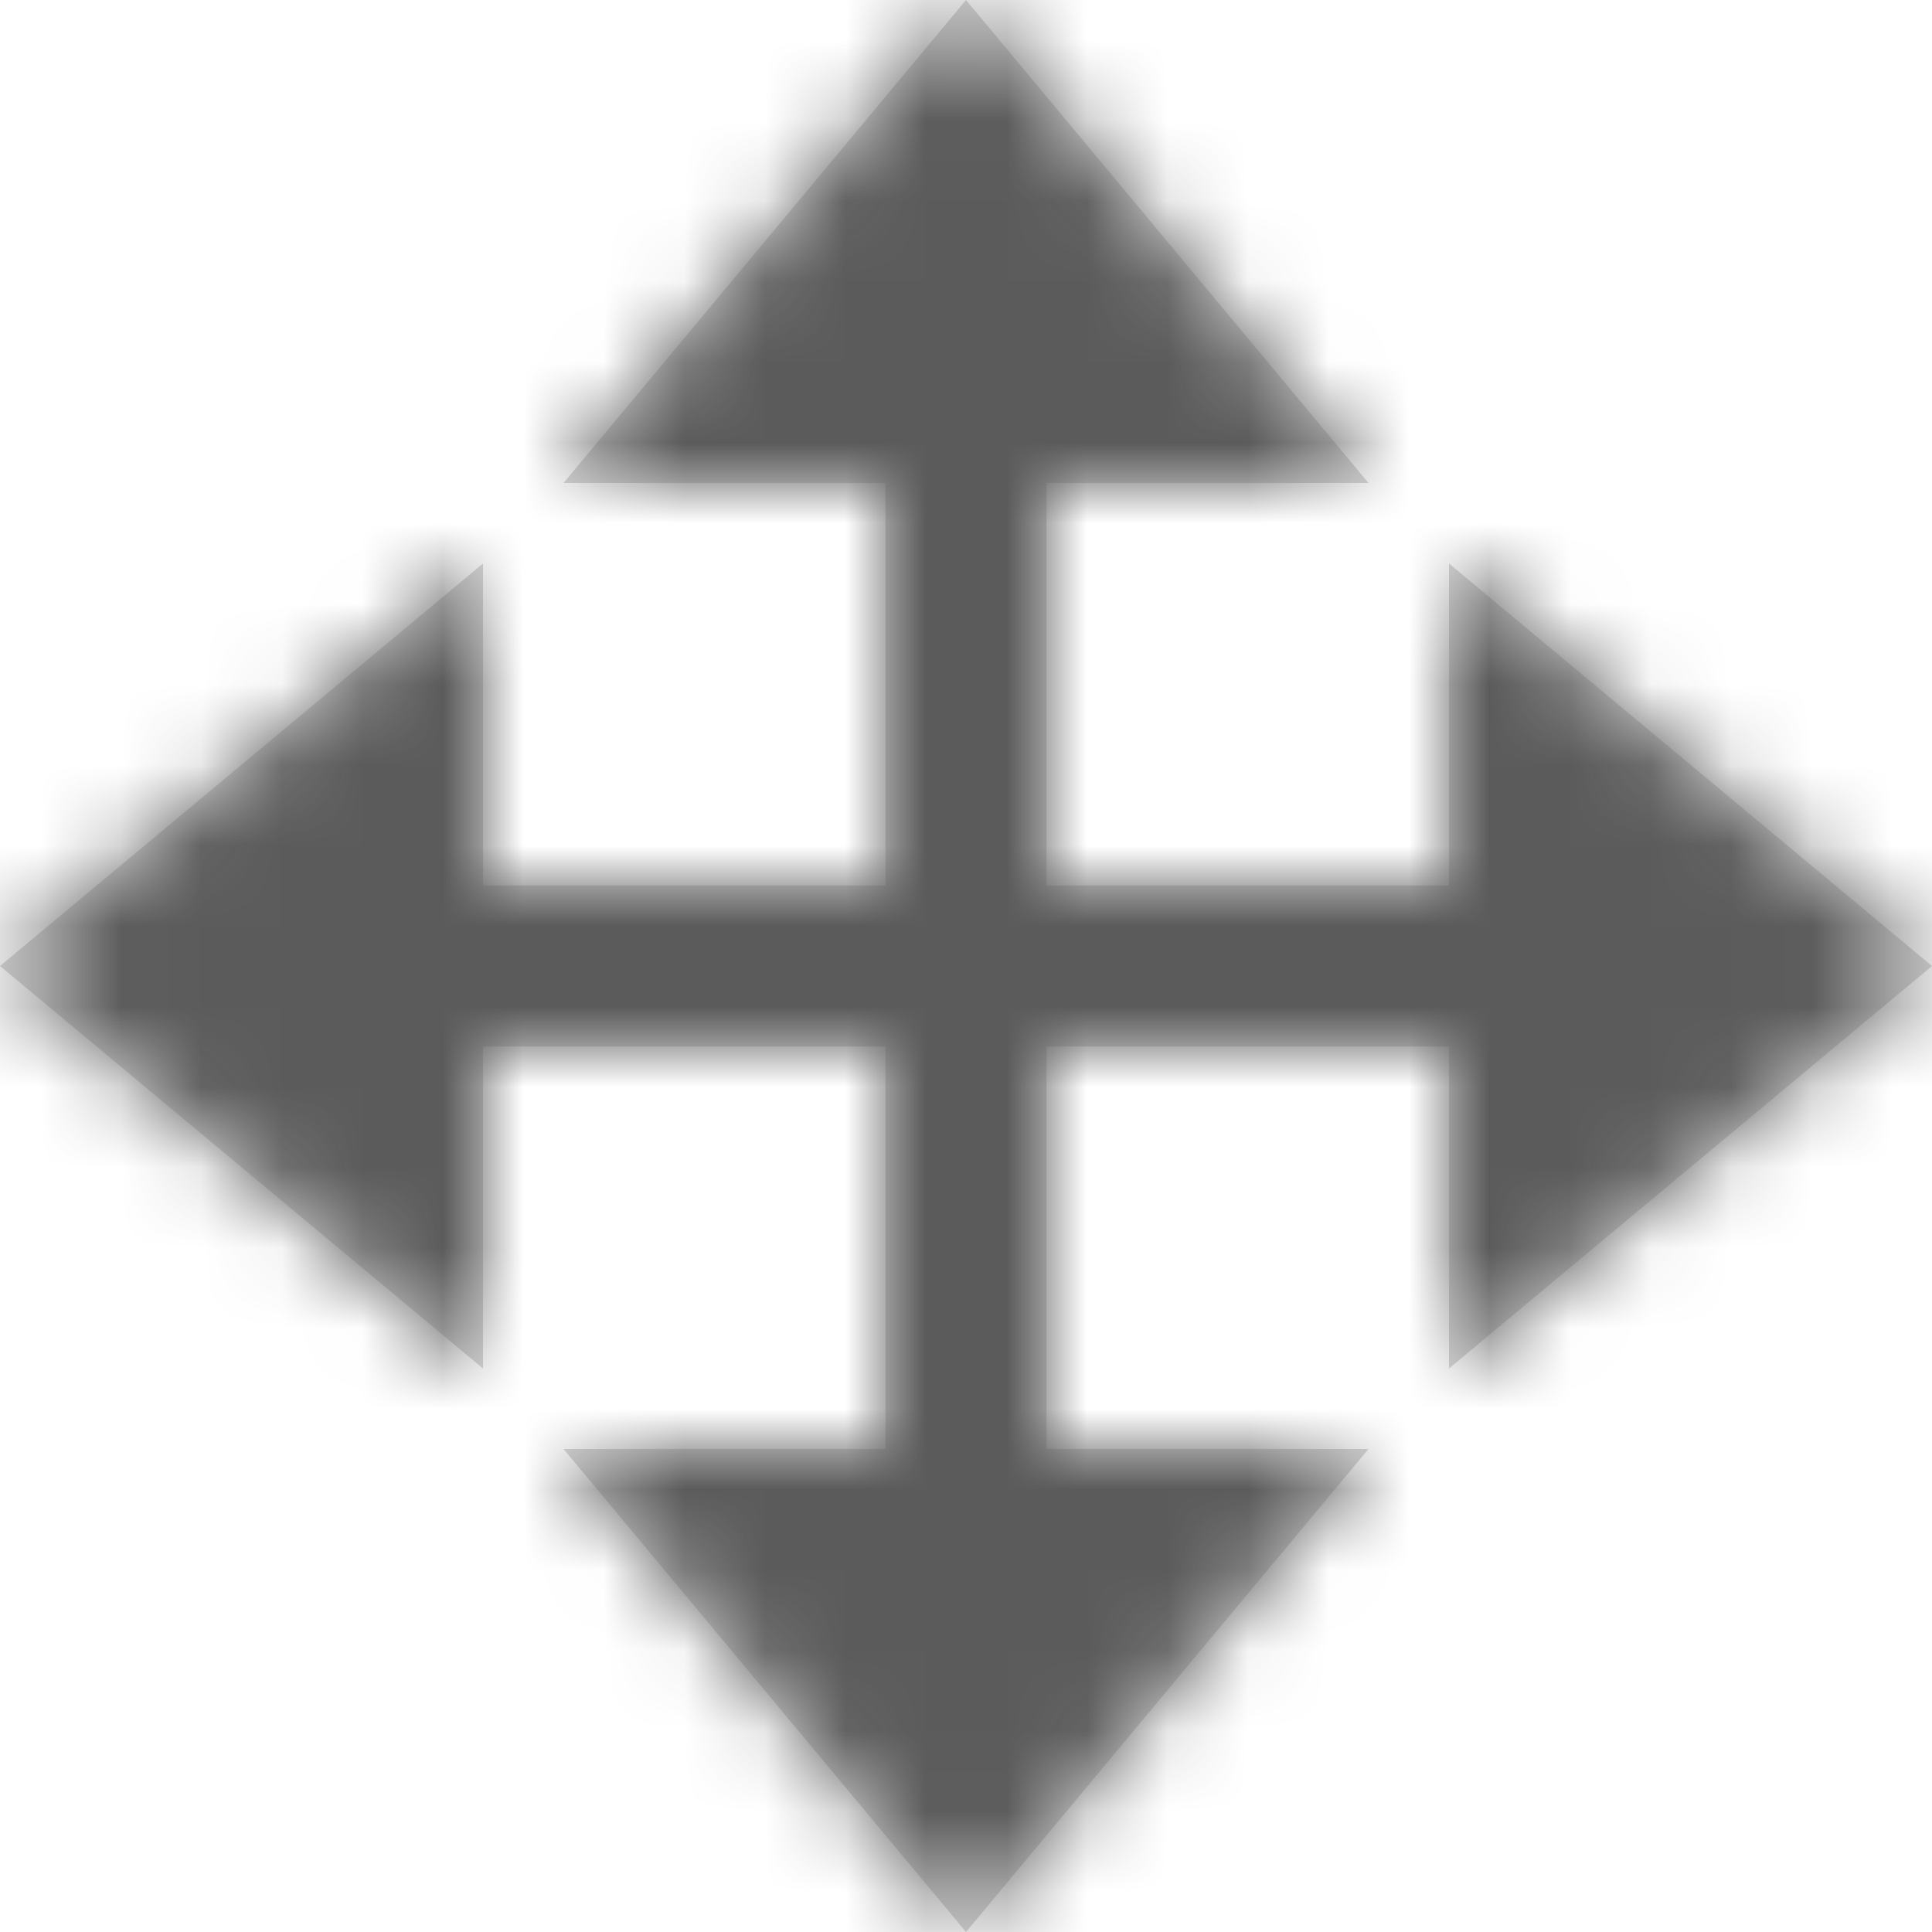
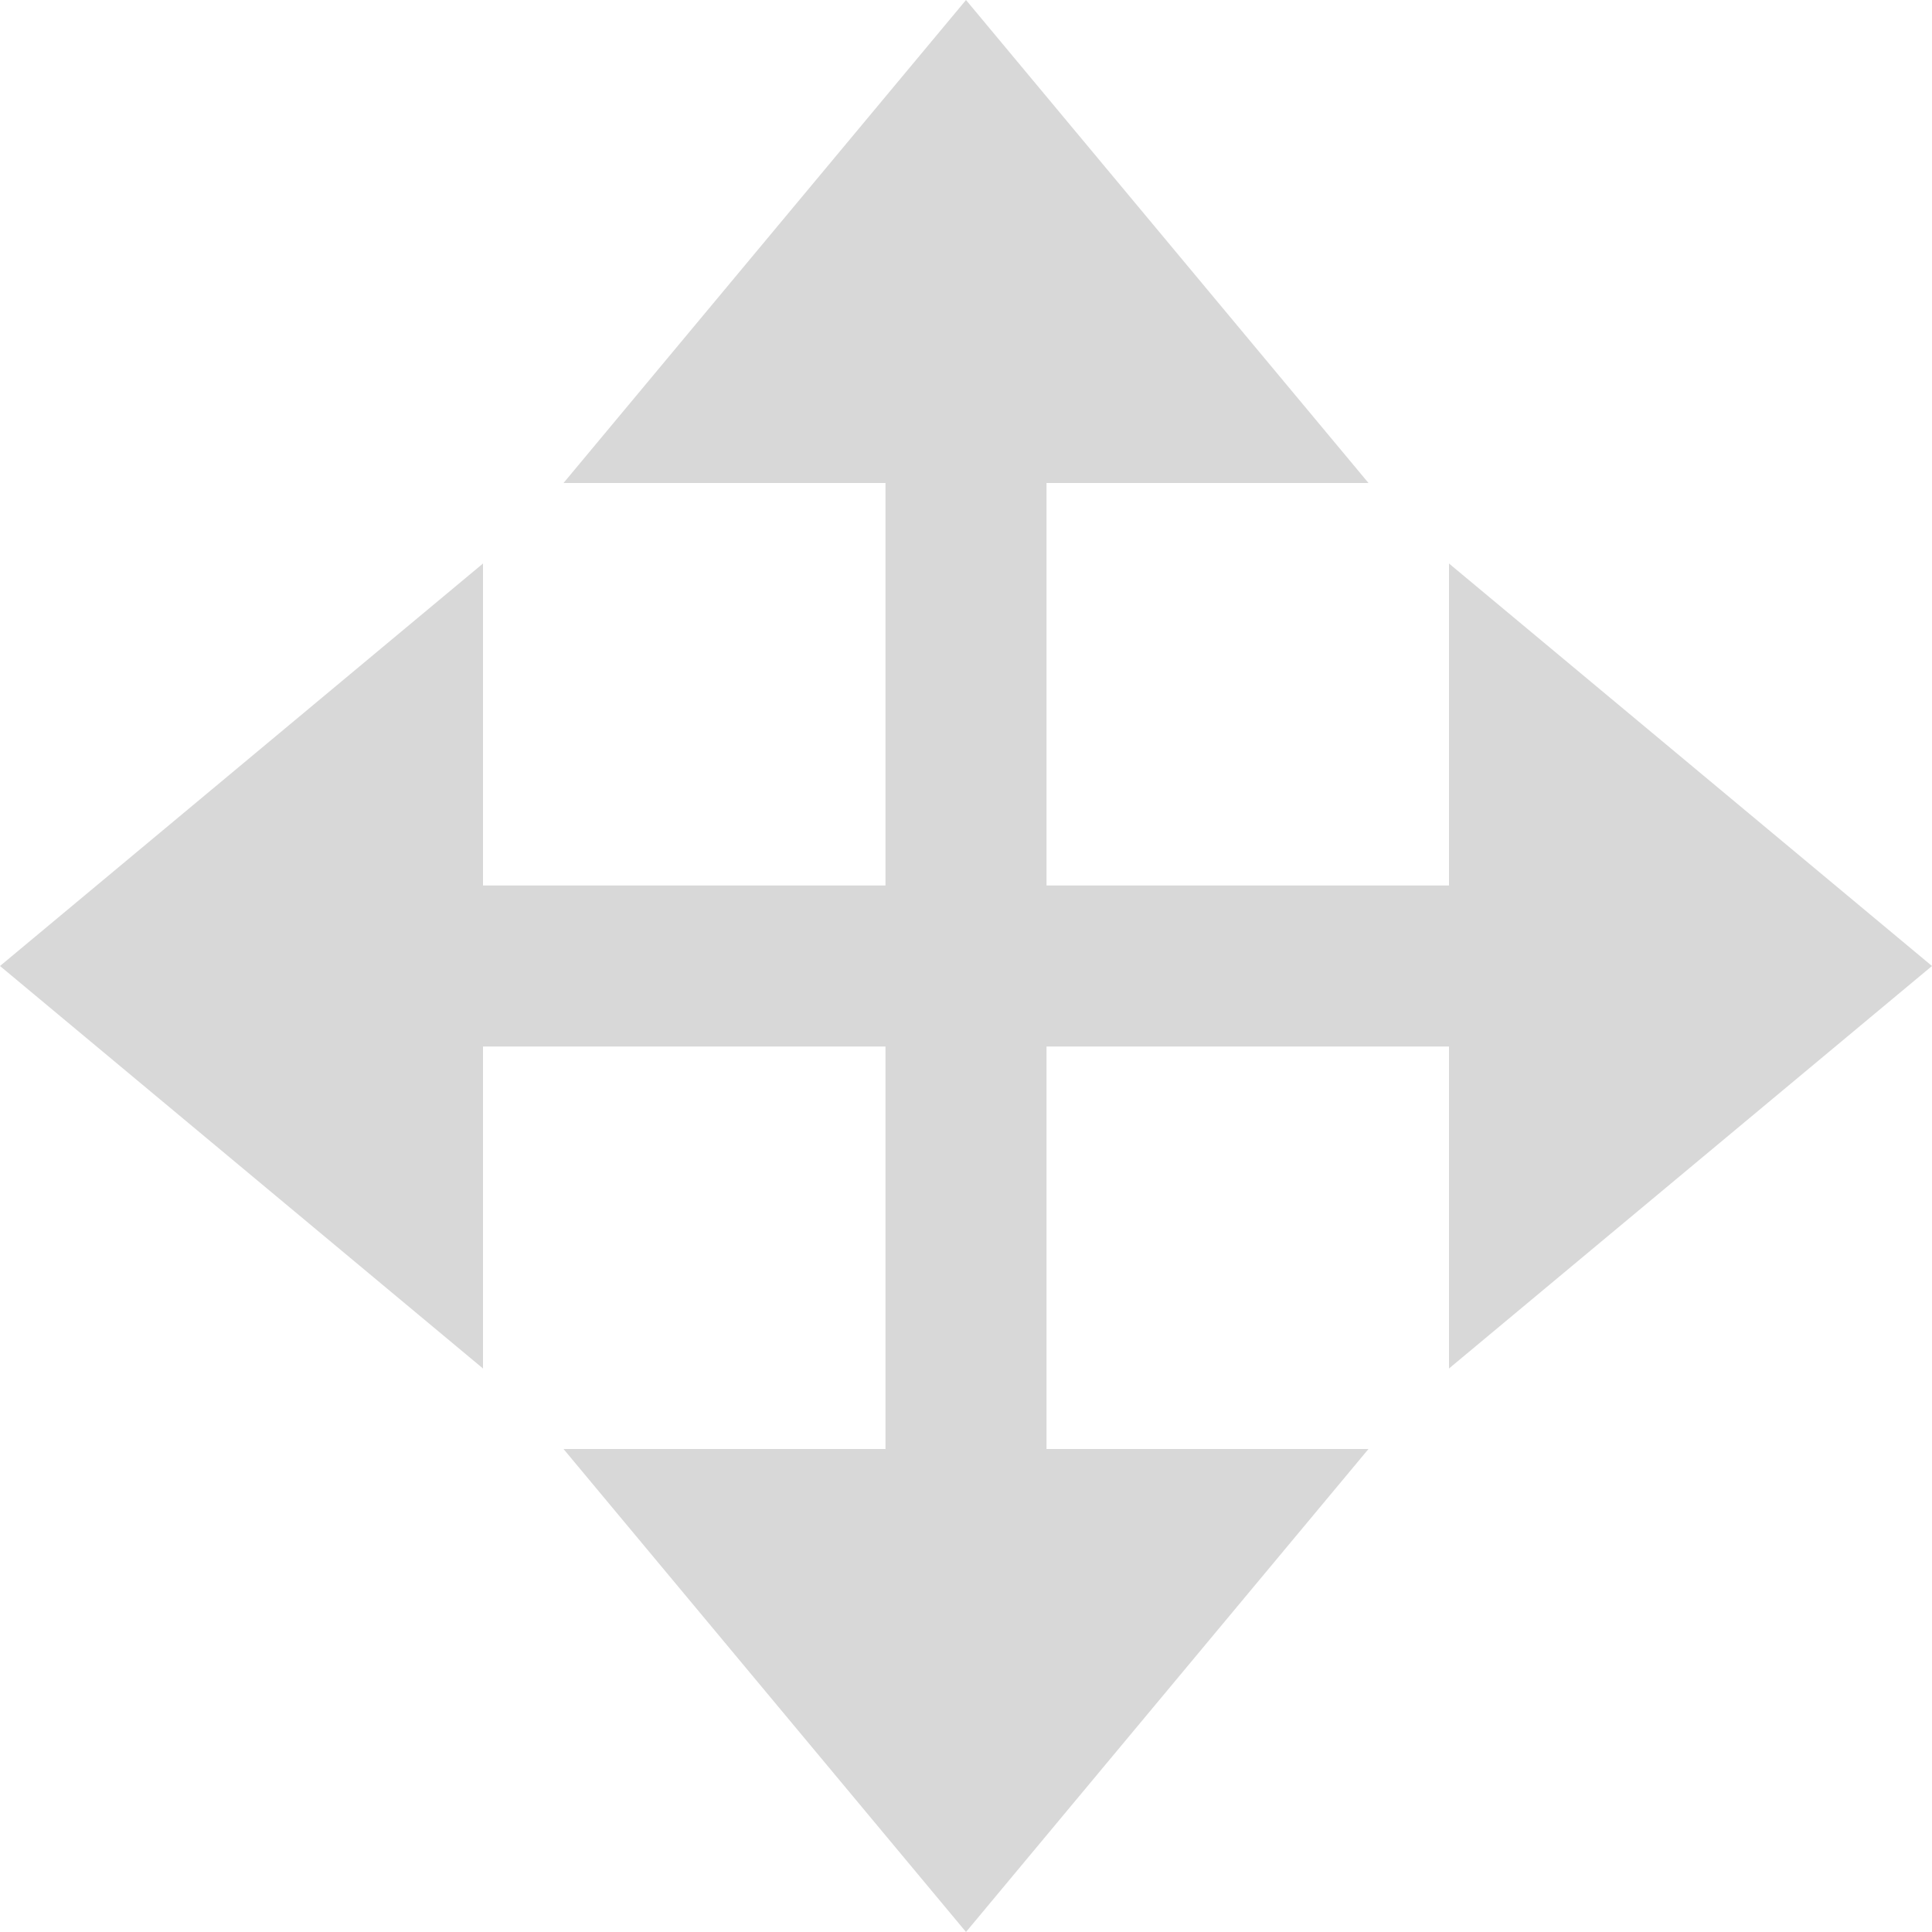
<svg xmlns="http://www.w3.org/2000/svg" xmlns:xlink="http://www.w3.org/1999/xlink" width="24" height="24" viewBox="0 0 24 24">
  <defs>
    <path id="move-a" d="M21,14 L21,10 L27,15 L21,20 L21,16 L16,16 L16,21 L20,21 L15,27 L10,21 L14,21 L14,16 L9,16 L9,20 L3,15 L9,10 L9,14 L14,14 L14,9 L10,9 L15,3 L20,9 L16,9 L16,14 L21,14 Z" />
  </defs>
  <g fill="none" fill-rule="evenodd" transform="translate(-3 -3)">
    <mask id="move-b" fill="#fff">
      <use xlink:href="#move-a" />
    </mask>
    <use fill="#D8D8D8" xlink:href="#move-a" />
    <g fill="#5B5B5B" mask="url(#move-b)">
-       <rect width="30" height="30" />
-     </g>
+       </g>
  </g>
</svg>